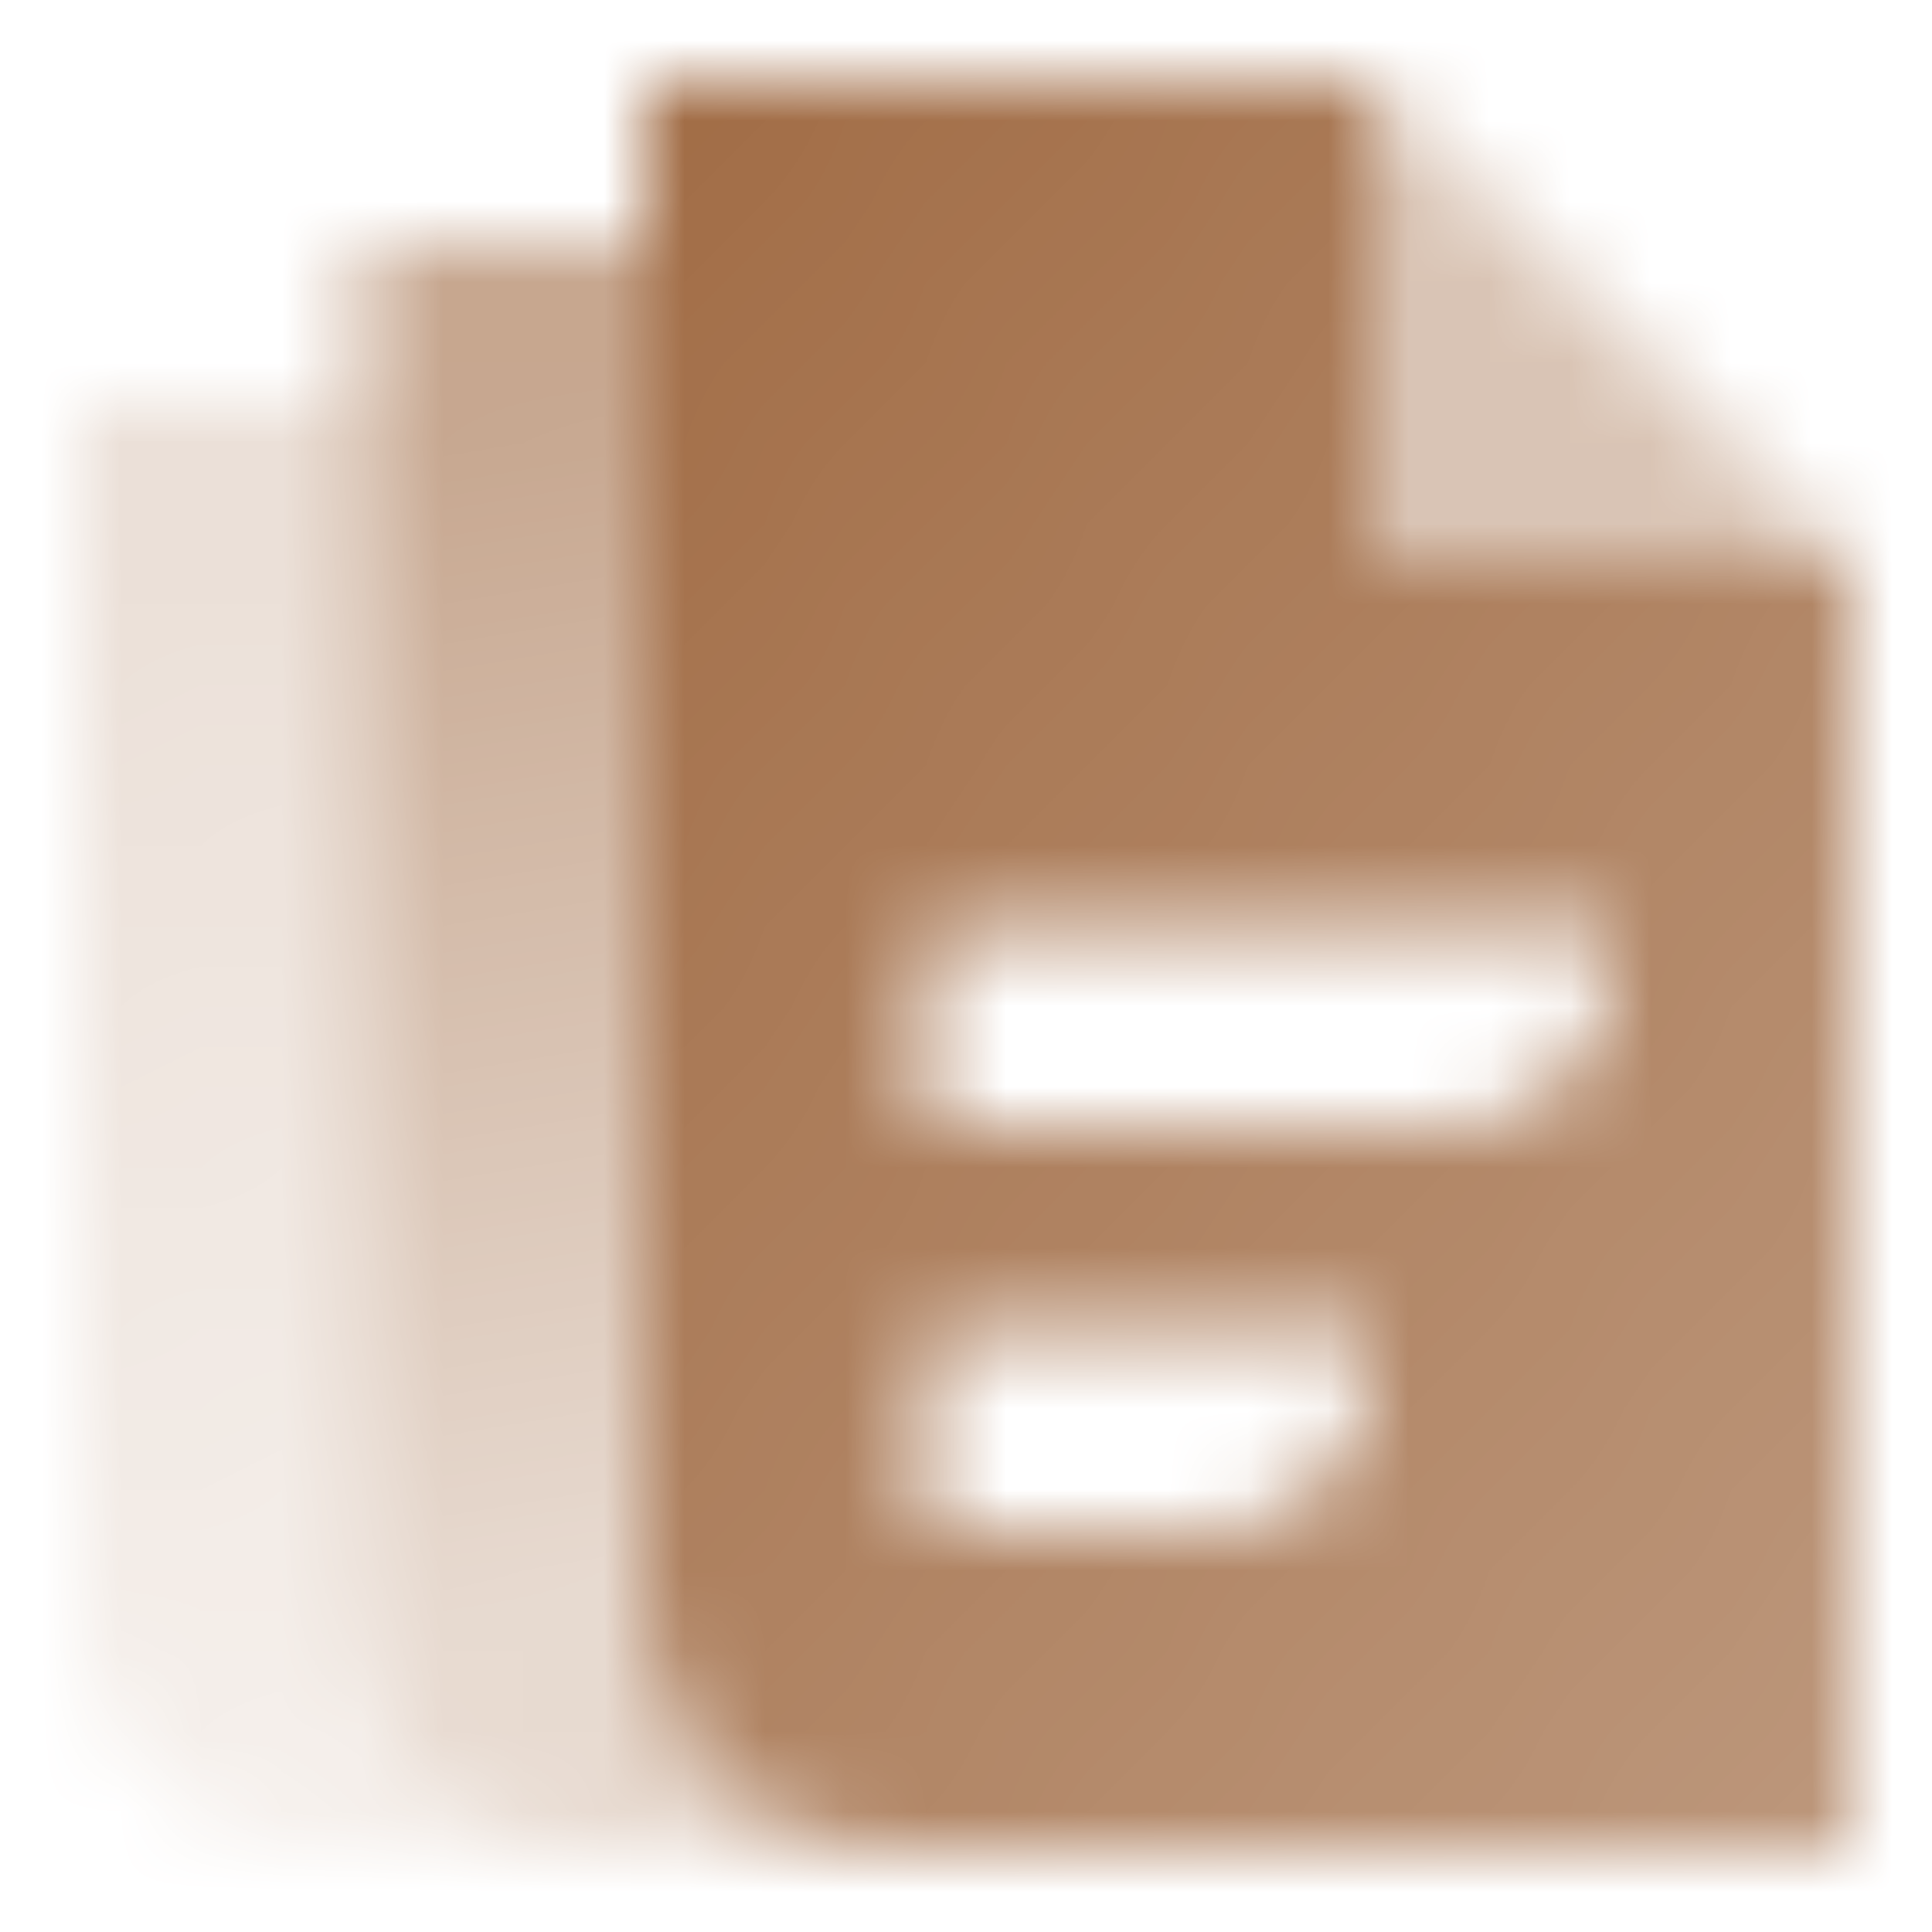
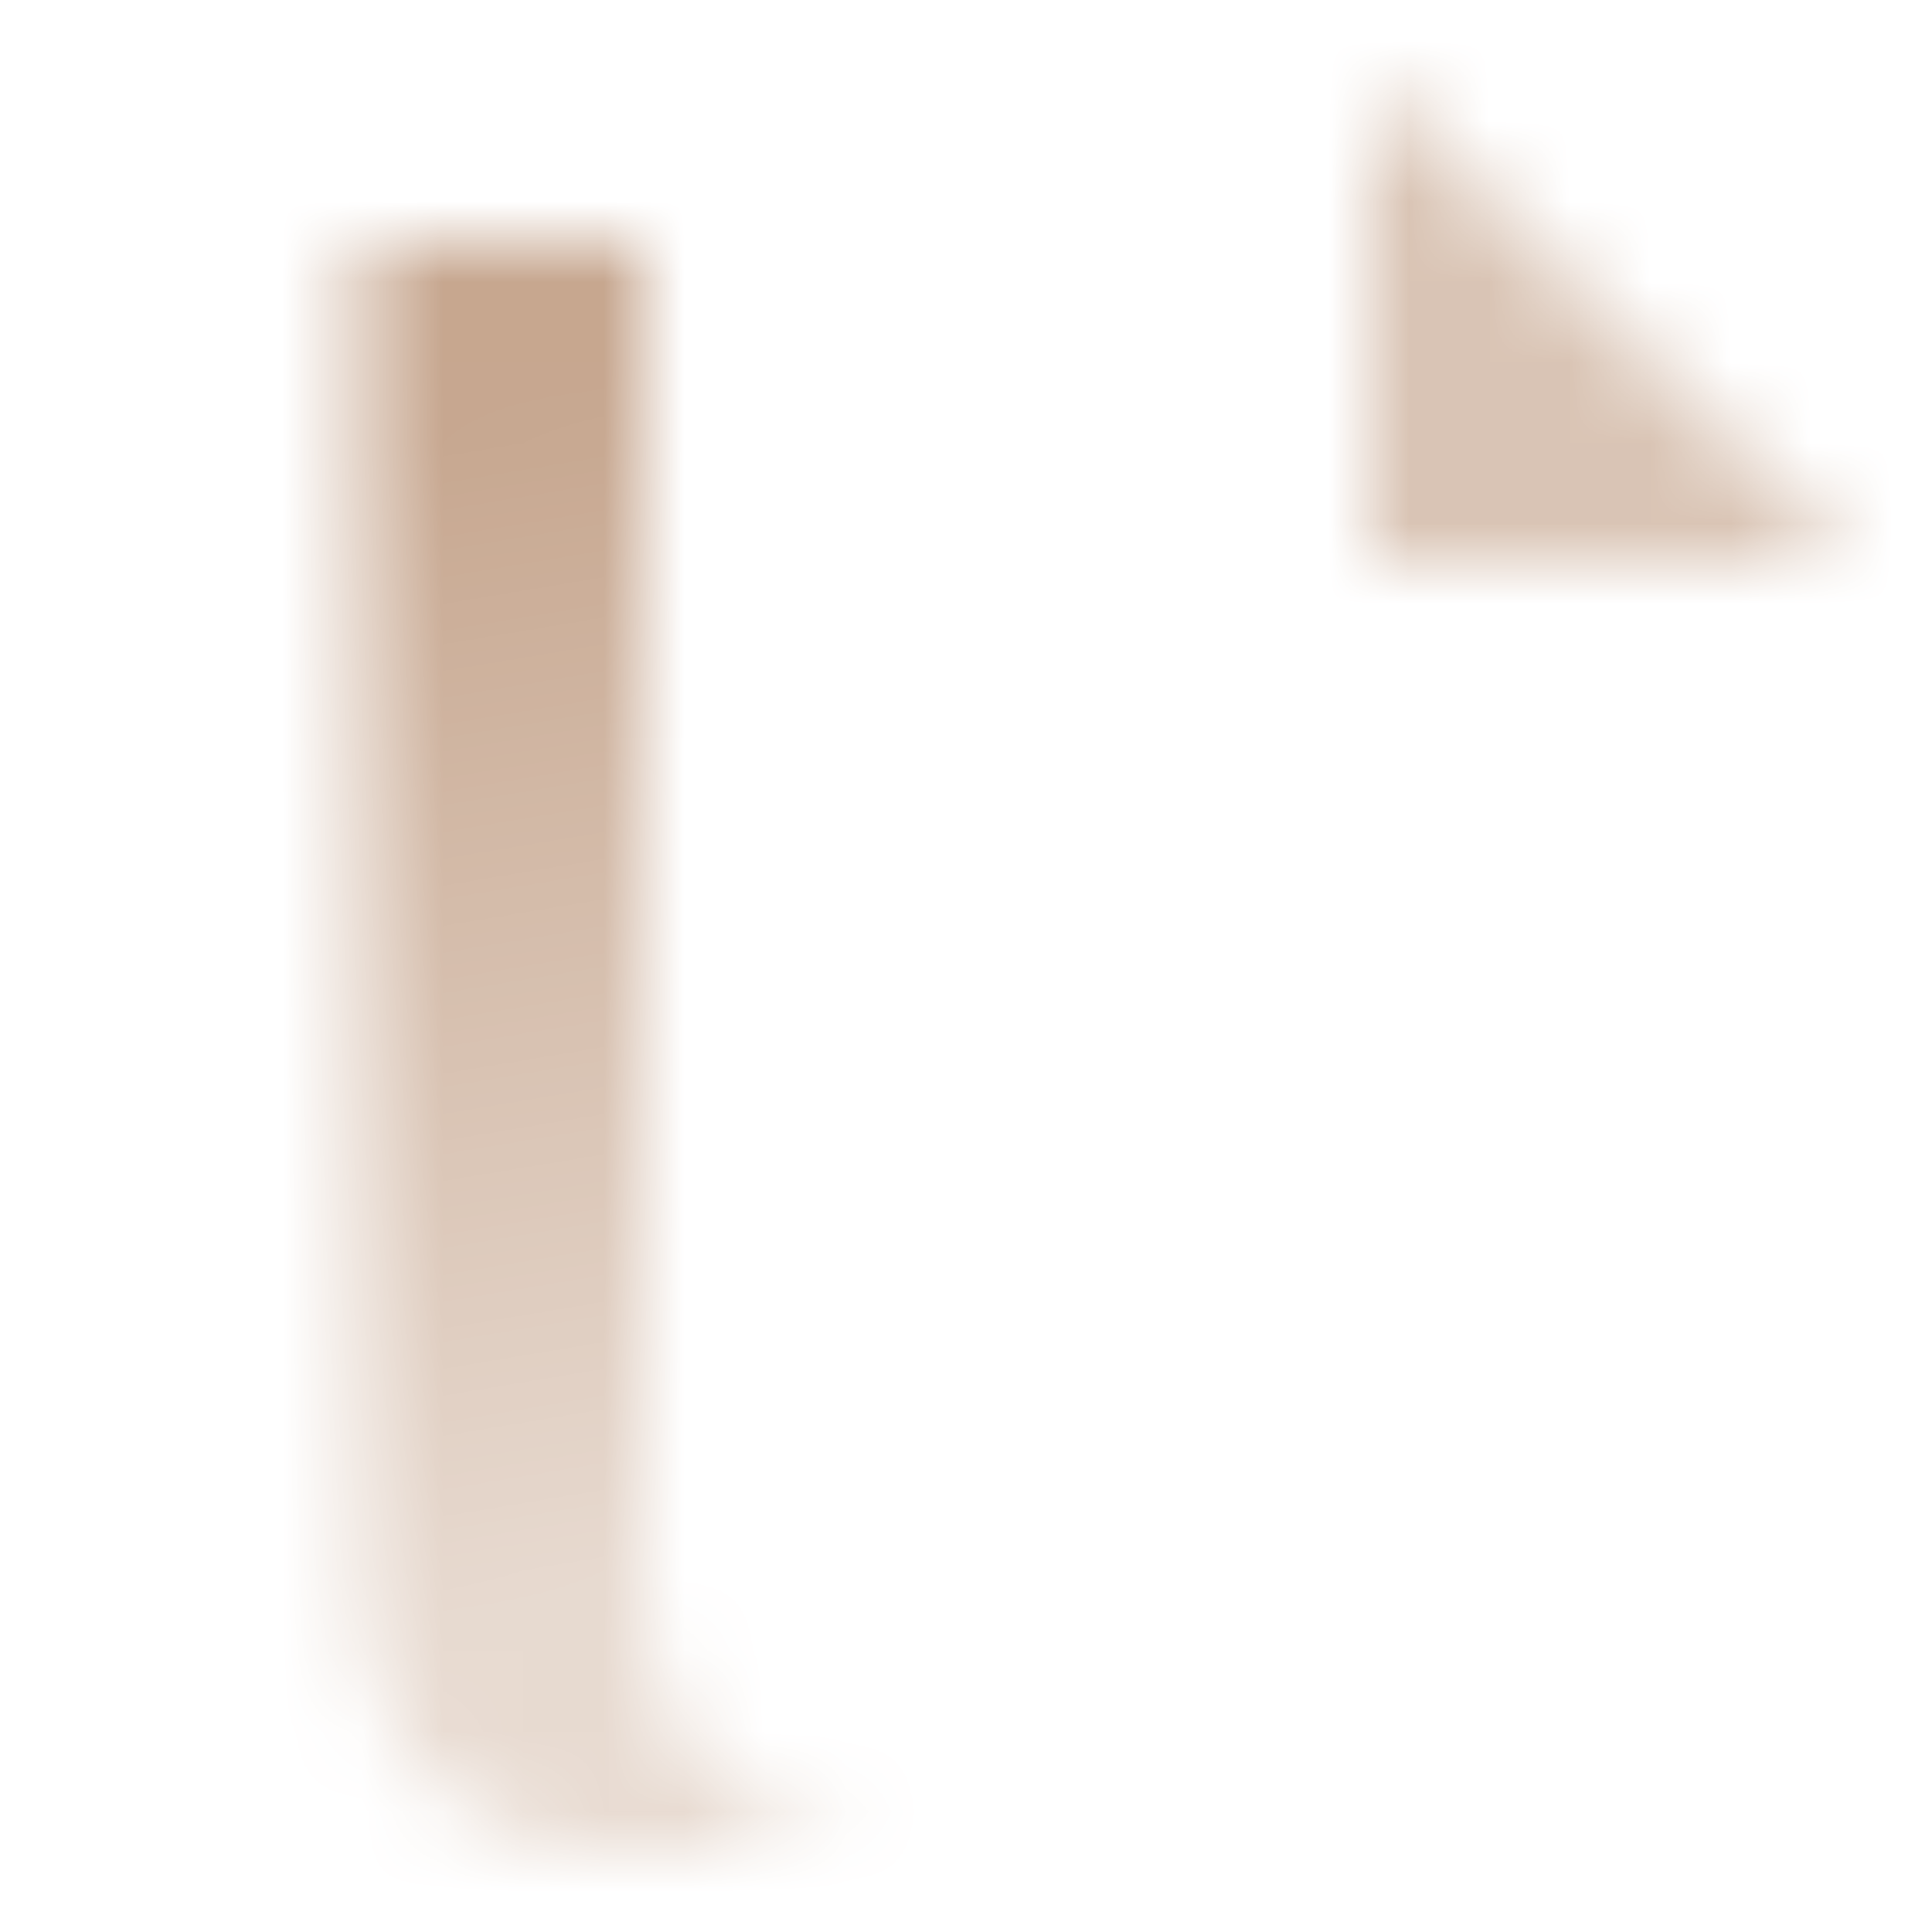
<svg xmlns="http://www.w3.org/2000/svg" width="24" height="24" viewBox="0 0 24 24" fill="none">
  <mask id="mask0_223_20925" style="mask-type:alpha" maskUnits="userSpaceOnUse" x="1" y="1" width="22" height="22">
    <path fill-rule="evenodd" clip-rule="evenodd" d="M4.5 3H8V20C8 21.657 9.343 23 11 23H7.5C5.843 23 4.5 21.657 4.5 20V3Z" fill="url(#paint0_linear_223_20925)" />
-     <path opacity="0.7" fill-rule="evenodd" clip-rule="evenodd" d="M4.5 5V20C4.5 21.657 5.843 23 7.5 23H4C2.343 23 1 21.657 1 20V5H4.5Z" fill="url(#paint1_linear_223_20925)" />
-     <path fill-rule="evenodd" clip-rule="evenodd" d="M17 1H8V20C8 21.657 9.343 23 11 23H23V7H17V1ZM11.5 11.5H20V12C20 13.105 19.105 14 18 14H11.5V11.5ZM17 16.5H11.5V19H15C16.105 19 17 18.105 17 17V16.5Z" fill="url(#paint2_linear_223_20925)" />
    <path opacity="0.4" d="M17 1V7H23L17 1Z" fill="black" />
  </mask>
  <g mask="url(#mask0_223_20925)">
    <path d="M0 0H24V24H0V0Z" fill="#A16C45" />
  </g>
  <defs>
    <linearGradient id="paint0_linear_223_20925" x1="8.53" y1="4.85" x2="10.901" y2="19.27" gradientUnits="userSpaceOnUse">
      <stop stop-opacity="0.6" />
      <stop offset="1" stop-opacity="0.25" />
    </linearGradient>
    <linearGradient id="paint1_linear_223_20925" x1="5.03" y1="6.665" x2="7.9" y2="21.468" gradientUnits="userSpaceOnUse">
      <stop stop-opacity="0.3" />
      <stop offset="1" stop-opacity="0.15" />
    </linearGradient>
    <linearGradient id="paint2_linear_223_20925" x1="8" y1="1" x2="28.453" y2="17.471" gradientUnits="userSpaceOnUse">
      <stop />
      <stop offset="1" stop-opacity="0.7" />
    </linearGradient>
  </defs>
</svg>